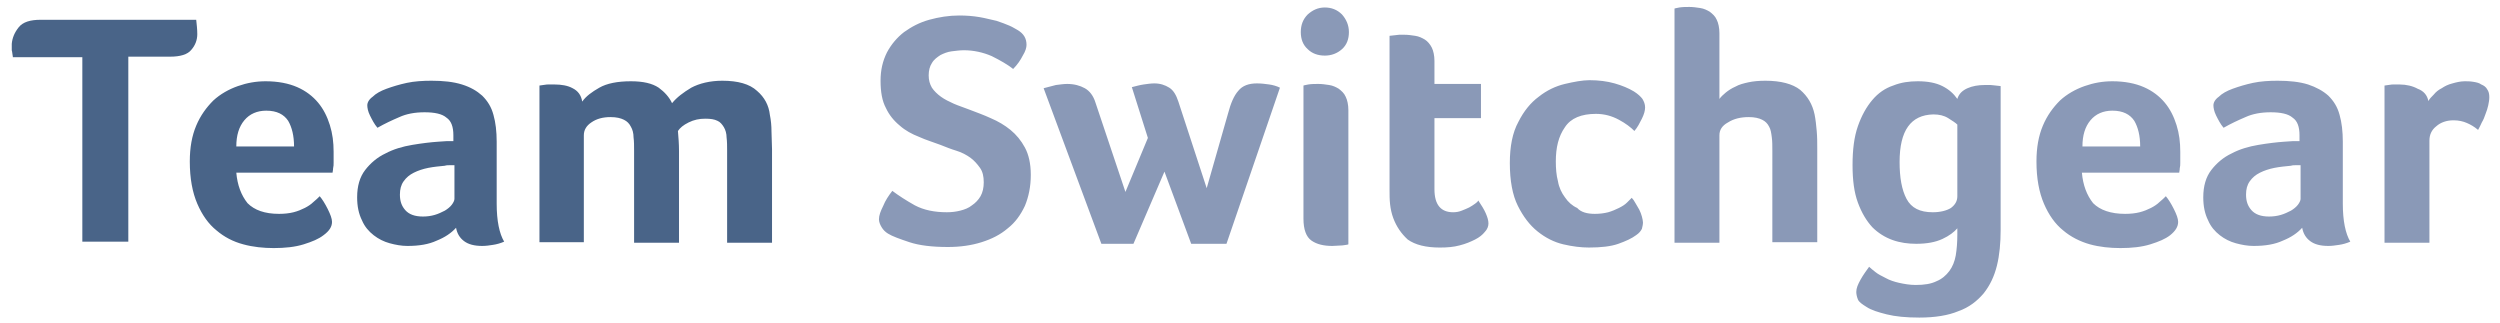
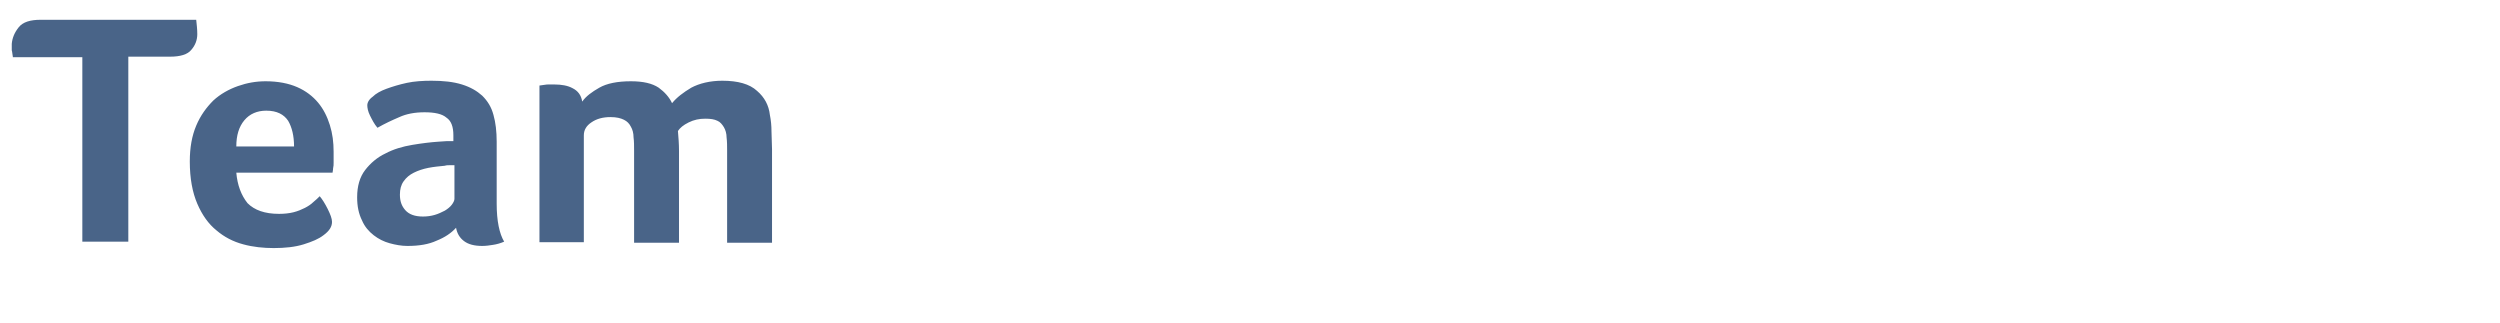
<svg xmlns="http://www.w3.org/2000/svg" version="1.1" id="Layer_1" x="0px" y="0px" width="467.6px" height="60.5px" viewBox="0 0 467.6 60.5" enable-background="new 0 0 467.6 60.5" xml:space="preserve">
  <path fill="#496488" d="M15.4,10.7h-13v-0.1c-0.1-0.5-0.1-0.9-0.2-1.2c0-0.3,0-0.7,0-1.2c0.1-1.1,0.5-2.1,1.3-3.1s2.2-1.4,4.1-1.4  h29.1c0.1,0.9,0.2,1.8,0.2,2.7c0,1.1-0.4,2.1-1.1,2.9c-0.7,0.9-2.1,1.3-4,1.3H24v34.6h-8.6V10.7z M52.2,40c1,0,1.9-0.1,2.7-0.3  s1.5-0.5,2.1-0.8s1.2-0.7,1.6-1.1c0.5-0.4,0.9-0.8,1.2-1.1c0.5,0.6,1,1.4,1.5,2.4s0.8,1.8,0.8,2.4c0,0.9-0.5,1.7-1.6,2.5  c-0.9,0.7-2.1,1.2-3.7,1.7c-1.6,0.5-3.5,0.7-5.6,0.7c-1.9,0-3.9-0.2-5.7-0.7c-1.9-0.5-3.6-1.4-5-2.6c-1.5-1.2-2.7-2.9-3.6-5  c-0.9-2.1-1.4-4.7-1.4-7.9c0-2.6,0.4-4.8,1.2-6.7s1.9-3.4,3.2-4.7c1.3-1.2,2.9-2.1,4.6-2.7c1.7-0.6,3.4-0.9,5.2-0.9  c2.3,0,4.3,0.4,5.9,1.1c1.6,0.7,2.9,1.7,3.9,2.9s1.7,2.6,2.2,4.2c0.5,1.6,0.7,3.2,0.7,5c0,0.2,0,0.5,0,0.9c0,0.3,0,0.7,0,1.1  c0,0.4,0,0.7-0.1,1.1c0,0.4-0.1,0.6-0.1,0.8h-18c0.2,2.3,0.9,4.2,2.1,5.7C47.6,39.3,49.5,40,52.2,40z M55,27.4c0-2-0.4-3.6-1.1-4.8  c-0.8-1.2-2.1-1.9-4.1-1.9c-1.7,0-3.1,0.6-4.1,1.8s-1.5,2.8-1.5,4.9H55z M92.9,38.1c0,3.2,0.5,5.6,1.4,7.1c-0.7,0.3-1.4,0.5-2.1,0.6  c-0.6,0.1-1.3,0.2-2,0.2c-1.5,0-2.6-0.3-3.4-0.9c-0.8-0.6-1.3-1.4-1.5-2.5c-0.9,1-2.1,1.8-3.6,2.4c-1.5,0.7-3.3,1-5.5,1  c-1.1,0-2.2-0.2-3.3-0.5c-1.1-0.3-2.1-0.8-3-1.5s-1.7-1.6-2.2-2.8c-0.6-1.2-0.9-2.6-0.9-4.3c0-2.1,0.5-3.8,1.5-5.1s2.3-2.4,3.8-3.1  c1.5-0.8,3.2-1.3,5-1.6s3.4-0.5,4.9-0.6c0.5,0,1-0.1,1.5-0.1s0.9,0,1.3,0v-1.1c0-1.6-0.4-2.7-1.3-3.3c-0.8-0.7-2.2-1-4.1-1  c-1.8,0-3.4,0.3-4.7,0.9c-1.4,0.6-2.7,1.2-4.1,2c-0.6-0.7-1-1.5-1.4-2.3s-0.5-1.5-0.5-1.9c0-0.5,0.3-1.1,1-1.6  c0.6-0.6,1.5-1.1,2.6-1.5s2.4-0.8,3.8-1.1c1.4-0.3,3-0.4,4.6-0.4c2.2,0,4.1,0.2,5.7,0.7c1.6,0.5,2.8,1.2,3.8,2.1  c1,1,1.7,2.1,2.1,3.6c0.4,1.4,0.6,3.1,0.6,5C92.9,26.5,92.9,38.1,92.9,38.1z M85,30.9c-0.3,0-0.6,0-0.9,0s-0.6,0-0.9,0.1  c-1,0.1-2.1,0.2-3.1,0.4s-1.9,0.5-2.7,0.9c-0.8,0.4-1.4,0.9-1.9,1.6c-0.5,0.7-0.7,1.5-0.7,2.5c0,1.2,0.3,2.1,1,2.9  c0.7,0.8,1.8,1.2,3.3,1.2c0.8,0,1.5-0.1,2.2-0.3s1.3-0.5,1.9-0.8c0.5-0.3,1-0.7,1.3-1.1c0.3-0.4,0.5-0.8,0.5-1.1  C85,37.2,85,30.9,85,30.9z M109.4,45.3h-8.5V16l0.7-0.1c0.2,0,0.5-0.1,0.9-0.1c0.3,0,0.7,0,1.2,0c1.3,0,2.5,0.2,3.4,0.7  c1,0.5,1.6,1.3,1.8,2.5c0.7-1,1.8-1.8,3.2-2.6c1.4-0.8,3.4-1.2,5.9-1.2c2.3,0,4,0.4,5.2,1.2c1.1,0.8,2,1.8,2.5,2.9  c0.9-1.1,2.1-2,3.6-2.9c1.5-0.8,3.5-1.3,5.8-1.3c2.9,0,5.1,0.6,6.5,1.9c1.4,1.2,2.2,2.7,2.4,4.5c0.2,1,0.3,2,0.3,3.1  s0.1,2.2,0.1,3.3v17.5H136V28.2c0-0.9,0-1.7-0.1-2.5c0-0.7-0.2-1.4-0.5-1.9s-0.7-1-1.2-1.2c-0.6-0.3-1.3-0.4-2.3-0.4  c-1.1,0-2.1,0.2-3.1,0.7s-1.6,1-2,1.6c0.1,1.2,0.2,2.4,0.2,3.7v17.2h-8.4V28.2c0-0.9,0-1.8-0.1-2.5c0-0.8-0.2-1.5-0.5-2  c-0.3-0.6-0.7-1-1.3-1.3c-0.6-0.3-1.4-0.5-2.5-0.5c-1.4,0-2.6,0.3-3.6,1c-0.9,0.6-1.4,1.4-1.4,2.4v20H109.4z" />
-   <path fill="#8A99B7" d="M166.9,35.7c1.2,0.9,2.6,1.8,4.2,2.7c1.7,0.9,3.7,1.3,6,1.3c0.9,0,1.7-0.1,2.5-0.3s1.6-0.5,2.2-1  c0.6-0.4,1.2-1,1.6-1.7c0.4-0.7,0.6-1.6,0.6-2.6c0-1.1-0.2-2-0.7-2.7s-1.1-1.4-1.8-1.9s-1.6-1-2.6-1.3s-2-0.7-3-1.1  c-1.3-0.5-2.7-0.9-4-1.5c-1.3-0.5-2.6-1.2-3.6-2.1c-1.1-0.9-2-2-2.6-3.3c-0.7-1.3-1-3-1-5.1c0-2,0.4-3.7,1.2-5.3  c0.8-1.5,1.9-2.8,3.2-3.8c1.4-1,2.9-1.8,4.7-2.3s3.7-0.8,5.6-0.8c1.4,0,2.6,0.1,3.8,0.3c1.2,0.2,2.2,0.5,3.2,0.7  c0.9,0.3,1.7,0.6,2.4,0.9s1.1,0.6,1.5,0.8c1.2,0.7,1.7,1.6,1.7,2.8c0,0.5-0.2,1.2-0.7,2c-0.4,0.8-1,1.7-1.8,2.5  c-1-0.8-2.4-1.6-4-2.4c-1.6-0.7-3.4-1.1-5.2-1.1c-0.7,0-1.5,0.1-2.3,0.2s-1.5,0.4-2.1,0.7c-0.6,0.4-1.2,0.8-1.6,1.5  c-0.4,0.6-0.6,1.4-0.6,2.3s0.2,1.6,0.6,2.3c0.4,0.6,1,1.2,1.7,1.7s1.5,0.9,2.4,1.3s1.9,0.7,2.9,1.1c1.3,0.5,2.7,1,4,1.6  c1.4,0.6,2.6,1.3,3.7,2.2c1.1,0.9,2,2,2.7,3.3s1.1,3,1.1,5.1c0,2.2-0.4,4.1-1.1,5.8c-0.8,1.7-1.8,3.1-3.2,4.2c-1.4,1.2-3,2-4.9,2.6  s-4,0.9-6.3,0.9c-3,0-5.4-0.3-7.2-0.9c-1.8-0.6-3.2-1.1-4-1.6c-0.5-0.3-0.9-0.7-1.2-1.2s-0.5-1-0.5-1.5c0-0.7,0.3-1.5,0.8-2.5  C165.6,37.5,166.2,36.6,166.9,35.7z M229.4,45.6h-6.6l-5-13.5L212,45.6h-6l-10.8-29.1c0.7-0.2,1.5-0.4,2.3-0.6  c0.8-0.1,1.5-0.2,2.1-0.2c1.3,0,2.4,0.3,3.3,0.8c0.9,0.5,1.6,1.4,2,2.7l5.6,16.7l4.2-10.1l-3-9.5c0.8-0.2,1.5-0.4,2.2-0.5  s1.4-0.2,2-0.2c1.1,0,2,0.3,2.8,0.8c0.8,0.5,1.3,1.4,1.7,2.6l5.3,16.2l4-14c0.5-1.9,1.1-3.3,1.9-4.2c0.8-1,2-1.4,3.5-1.4  c0.8,0,1.6,0.1,2.3,0.2s1.4,0.3,2,0.6L229.4,45.6z M252.3,6c0,1.3-0.4,2.4-1.3,3.2c-0.9,0.8-2,1.2-3.2,1.2c-1.3,0-2.4-0.4-3.2-1.2  c-0.9-0.8-1.3-1.9-1.3-3.2c0-1.3,0.4-2.4,1.3-3.3c0.9-0.8,1.9-1.3,3.2-1.3c1.2,0,2.3,0.4,3.2,1.3C251.8,3.6,252.3,4.7,252.3,6z   M252.2,45.7c-0.2,0.1-0.5,0.1-1.1,0.2c-0.6,0-1.2,0.1-1.9,0.1c-1.6,0-2.9-0.3-3.9-1s-1.5-2.1-1.5-4.1V16c0,0,0.3-0.1,0.9-0.2  c0.6-0.1,1.3-0.1,1.9-0.1c0.7,0,1.3,0.1,2,0.2c0.7,0.1,1.3,0.4,1.8,0.7c0.5,0.4,1,0.8,1.3,1.5c0.3,0.6,0.5,1.5,0.5,2.5V45.7z   M260.6,40.8c-0.3-0.8-0.5-1.7-0.6-2.6s-0.1-1.8-0.1-2.7V6.7l0.9-0.1c0.3,0,0.6-0.1,0.9-0.1s0.7,0,1,0c0.7,0,1.3,0.1,2,0.2  s1.3,0.4,1.8,0.7s1,0.9,1.3,1.5s0.5,1.5,0.5,2.5v4.3h8.7v6.4h-8.7v13.3c0,2.9,1.2,4.3,3.5,4.3c0.6,0,1.1-0.1,1.6-0.3s1-0.4,1.4-0.6  c0.4-0.2,0.8-0.5,1.1-0.7s0.5-0.4,0.6-0.6c0.6,0.9,1.1,1.7,1.4,2.4s0.5,1.3,0.5,1.9c0,0.5-0.2,1.1-0.7,1.6c-0.4,0.5-1,1-1.8,1.4  s-1.7,0.8-2.9,1.1c-1.1,0.3-2.3,0.4-3.7,0.4c-2.6,0-4.6-0.5-6-1.5C262.1,43.7,261.2,42.4,260.6,40.8z M298.3,40  c0.9,0,1.7-0.1,2.5-0.3c0.7-0.2,1.4-0.5,2-0.8s1.1-0.6,1.5-1s0.7-0.7,0.9-0.9c0.2,0.2,0.5,0.6,0.7,1s0.5,0.8,0.7,1.2  s0.4,0.9,0.5,1.3c0.1,0.4,0.2,0.8,0.2,1.1c0,0.4-0.1,0.8-0.2,1.2c-0.2,0.4-0.5,0.8-1.1,1.2c-0.8,0.6-1.9,1.1-3.3,1.6  s-3.3,0.7-5.5,0.7c-1.5,0-3.1-0.2-4.8-0.6c-1.7-0.4-3.3-1.2-4.8-2.4s-2.7-2.8-3.7-4.8s-1.5-4.7-1.5-8c0-3.1,0.5-5.7,1.6-7.7  c1-2,2.3-3.6,3.8-4.7c1.5-1.2,3.2-2,4.9-2.4c1.7-0.4,3.3-0.7,4.6-0.7c1.7,0,3.3,0.2,4.7,0.6c1.4,0.4,2.6,0.9,3.6,1.5  c0.8,0.5,1.3,1,1.6,1.4c0.3,0.5,0.5,1,0.5,1.6s-0.2,1.3-0.6,2.1s-0.8,1.6-1.4,2.3c-0.7-0.7-1.6-1.4-2.9-2.1  c-1.3-0.7-2.7-1.1-4.3-1.1c-2.7,0-4.7,0.8-5.8,2.5c-1.2,1.7-1.7,3.8-1.7,6.4c0,1.3,0.1,2.6,0.4,3.7c0.2,1.2,0.7,2.2,1.3,3  c0.6,0.9,1.4,1.6,2.3,2C295.7,39.7,296.9,40,298.3,40z M331.5,28.2c0-0.9,0-1.8-0.1-2.5c-0.1-0.8-0.2-1.5-0.5-2  c-0.3-0.6-0.7-1-1.3-1.3c-0.6-0.3-1.4-0.5-2.5-0.5c-1.5,0-2.8,0.3-3.9,1c-1.1,0.6-1.6,1.4-1.6,2.4v20.1h-8.4V1.6  c0,0,0.3-0.1,0.9-0.2c0.6-0.1,1.3-0.1,1.9-0.1c0.7,0,1.3,0.1,2,0.2s1.3,0.4,1.8,0.7c0.5,0.4,1,0.8,1.3,1.5c0.3,0.6,0.5,1.5,0.5,2.5  v12.3c0.3-0.4,0.7-0.8,1.2-1.2c0.5-0.4,1.1-0.8,1.8-1.1c0.7-0.4,1.5-0.6,2.4-0.8c0.9-0.2,2-0.3,3.2-0.3c2.9,0,5.1,0.6,6.5,1.7  c1.4,1.2,2.3,2.7,2.7,4.6c0.2,1,0.3,2,0.4,3.1s0.1,2.2,0.1,3.3v17.5h-8.4V28.2z M374.2,43c0,2.4-0.2,4.7-0.7,6.7  c-0.5,2-1.3,3.7-2.5,5.2c-1.2,1.4-2.7,2.6-4.7,3.3c-1.9,0.8-4.4,1.2-7.3,1.2c-2.5,0-4.5-0.2-6.1-0.6s-2.9-0.8-3.8-1.4  c-0.8-0.5-1.4-0.9-1.6-1.4s-0.3-1-0.3-1.4c0-0.7,0.3-1.4,0.8-2.3s1.1-1.7,1.6-2.4c0.3,0.3,0.7,0.6,1.2,1s1.1,0.7,1.9,1.1  c0.7,0.4,1.6,0.7,2.5,0.9c0.9,0.2,2,0.4,3.1,0.4c1.6,0,2.9-0.2,3.9-0.7c1-0.4,1.8-1.1,2.4-1.9c0.6-0.8,1-1.8,1.2-2.9  c0.2-1.2,0.3-2.5,0.3-4v-1.1c-0.6,0.7-1.5,1.4-2.8,2s-2.9,0.9-4.9,0.9c-1.5,0-3-0.2-4.4-0.7s-2.7-1.3-3.8-2.4  c-1.1-1.2-2-2.7-2.7-4.6s-1-4.2-1-7c0-2.9,0.3-5.3,1-7.3s1.6-3.6,2.7-4.9c1.1-1.3,2.4-2.2,3.9-2.7c1.5-0.6,3-0.8,4.6-0.8  c1.9,0,3.4,0.3,4.6,0.9c1.2,0.6,2.1,1.4,2.8,2.4c0.3-1,1-1.6,1.9-2s2-0.6,3.2-0.6c0.3,0,0.7,0,1.1,0s0.7,0.1,1,0.1l0.9,0.1L374.2,43  L374.2,43z M355.3,30.3c0,2.9,0.4,5.2,1.3,6.9s2.5,2.5,4.9,2.5c1.4,0,2.6-0.3,3.4-0.8c0.8-0.6,1.2-1.3,1.2-2.2V23.3  c-0.3-0.3-0.9-0.7-1.7-1.2c-0.8-0.5-1.7-0.7-2.8-0.7C357.4,21.5,355.3,24.4,355.3,30.3z M397.5,40c1,0,1.9-0.1,2.7-0.3  c0.8-0.2,1.5-0.5,2.1-0.8s1.2-0.7,1.6-1.1c0.5-0.4,0.9-0.8,1.2-1.1c0.5,0.6,1,1.4,1.5,2.4s0.8,1.8,0.8,2.4c0,0.9-0.5,1.7-1.5,2.5  c-0.9,0.7-2.1,1.2-3.7,1.7s-3.5,0.7-5.6,0.7c-1.9,0-3.9-0.2-5.7-0.7s-3.6-1.4-5-2.6c-1.5-1.2-2.7-2.9-3.6-5s-1.4-4.7-1.4-7.9  c0-2.6,0.4-4.8,1.2-6.7c0.8-1.9,1.9-3.4,3.2-4.7c1.3-1.2,2.9-2.1,4.6-2.7c1.7-0.6,3.4-0.9,5.2-0.9c2.3,0,4.3,0.4,5.9,1.1  c1.6,0.7,2.9,1.7,3.9,2.9s1.7,2.6,2.2,4.2c0.5,1.6,0.7,3.2,0.7,5c0,0.2,0,0.5,0,0.9c0,0.3,0,0.7,0,1.1c0,0.4,0,0.7-0.1,1.1  c0,0.4-0.1,0.6-0.1,0.8h-18.2c0.2,2.3,0.9,4.2,2.1,5.7C392.8,39.3,394.8,40,397.5,40z M400.3,27.4c0-2-0.4-3.6-1.1-4.8  c-0.8-1.2-2.1-1.9-4.1-1.9c-1.7,0-3.1,0.6-4.1,1.8s-1.5,2.8-1.5,4.9H400.3z M438.2,38.1c0,3.2,0.5,5.6,1.4,7.1  c-0.7,0.3-1.4,0.5-2.1,0.6s-1.3,0.2-2,0.2c-1.5,0-2.6-0.3-3.4-0.9c-0.8-0.6-1.3-1.4-1.5-2.5c-0.9,1-2.1,1.8-3.6,2.4  c-1.5,0.7-3.3,1-5.5,1c-1.1,0-2.2-0.2-3.3-0.5c-1.1-0.3-2.1-0.8-3-1.5s-1.7-1.6-2.2-2.8c-0.6-1.2-0.9-2.6-0.9-4.3  c0-2.1,0.5-3.8,1.5-5.1s2.3-2.4,3.8-3.1c1.5-0.8,3.2-1.3,5-1.6s3.4-0.5,4.9-0.6c0.5,0,1-0.1,1.5-0.1s0.9,0,1.3,0v-1.1  c0-1.6-0.4-2.7-1.3-3.3c-0.8-0.7-2.2-1-4.1-1c-1.8,0-3.4,0.3-4.7,0.9c-1.4,0.6-2.7,1.2-4.1,2c-0.6-0.7-1-1.5-1.4-2.3  s-0.5-1.5-0.5-1.9c0-0.5,0.3-1.1,1-1.6c0.6-0.6,1.5-1.1,2.6-1.5s2.4-0.8,3.8-1.1c1.4-0.3,3-0.4,4.6-0.4c2.2,0,4.1,0.2,5.7,0.7  c1.5,0.5,2.8,1.2,3.8,2.1c1,1,1.7,2.1,2.1,3.6c0.4,1.4,0.6,3.1,0.6,5L438.2,38.1L438.2,38.1z M430.3,30.9c-0.3,0-0.6,0-0.9,0  s-0.6,0-0.9,0.1c-1,0.1-2.1,0.2-3.1,0.4s-1.9,0.5-2.7,0.9c-0.8,0.4-1.4,0.9-1.9,1.6c-0.5,0.7-0.7,1.5-0.7,2.5c0,1.2,0.3,2.1,1,2.9  c0.7,0.8,1.8,1.2,3.3,1.2c0.8,0,1.5-0.1,2.2-0.3s1.3-0.5,1.9-0.8c0.5-0.3,1-0.7,1.3-1.1c0.3-0.4,0.5-0.8,0.5-1.1L430.3,30.9  L430.3,30.9z M454.2,18.9c0.2-0.4,0.6-0.8,1-1.2c0.4-0.5,0.9-0.9,1.5-1.2c0.6-0.4,1.2-0.7,2-0.9c0.7-0.2,1.5-0.4,2.3-0.4  c0.5,0,1,0,1.6,0.1s1.1,0.2,1.5,0.5c0.5,0.2,0.9,0.5,1.1,0.9c0.3,0.4,0.4,0.9,0.4,1.5c0,0.5-0.1,1-0.2,1.5s-0.3,1.1-0.5,1.6  c-0.2,0.6-0.4,1.1-0.7,1.6c-0.2,0.5-0.5,1-0.7,1.4c-0.7-0.6-1.4-1-2.1-1.3s-1.5-0.5-2.5-0.5c-1.3,0-2.4,0.4-3.2,1.1  c-0.9,0.7-1.3,1.6-1.3,2.7v19.1H446V16l0.7-0.1c0.2,0,0.5-0.1,0.9-0.1c0.3,0,0.7,0,1.2,0c1.3,0,2.5,0.3,3.4,0.8  C453.3,17,454,17.8,454.2,18.9z" />
</svg>